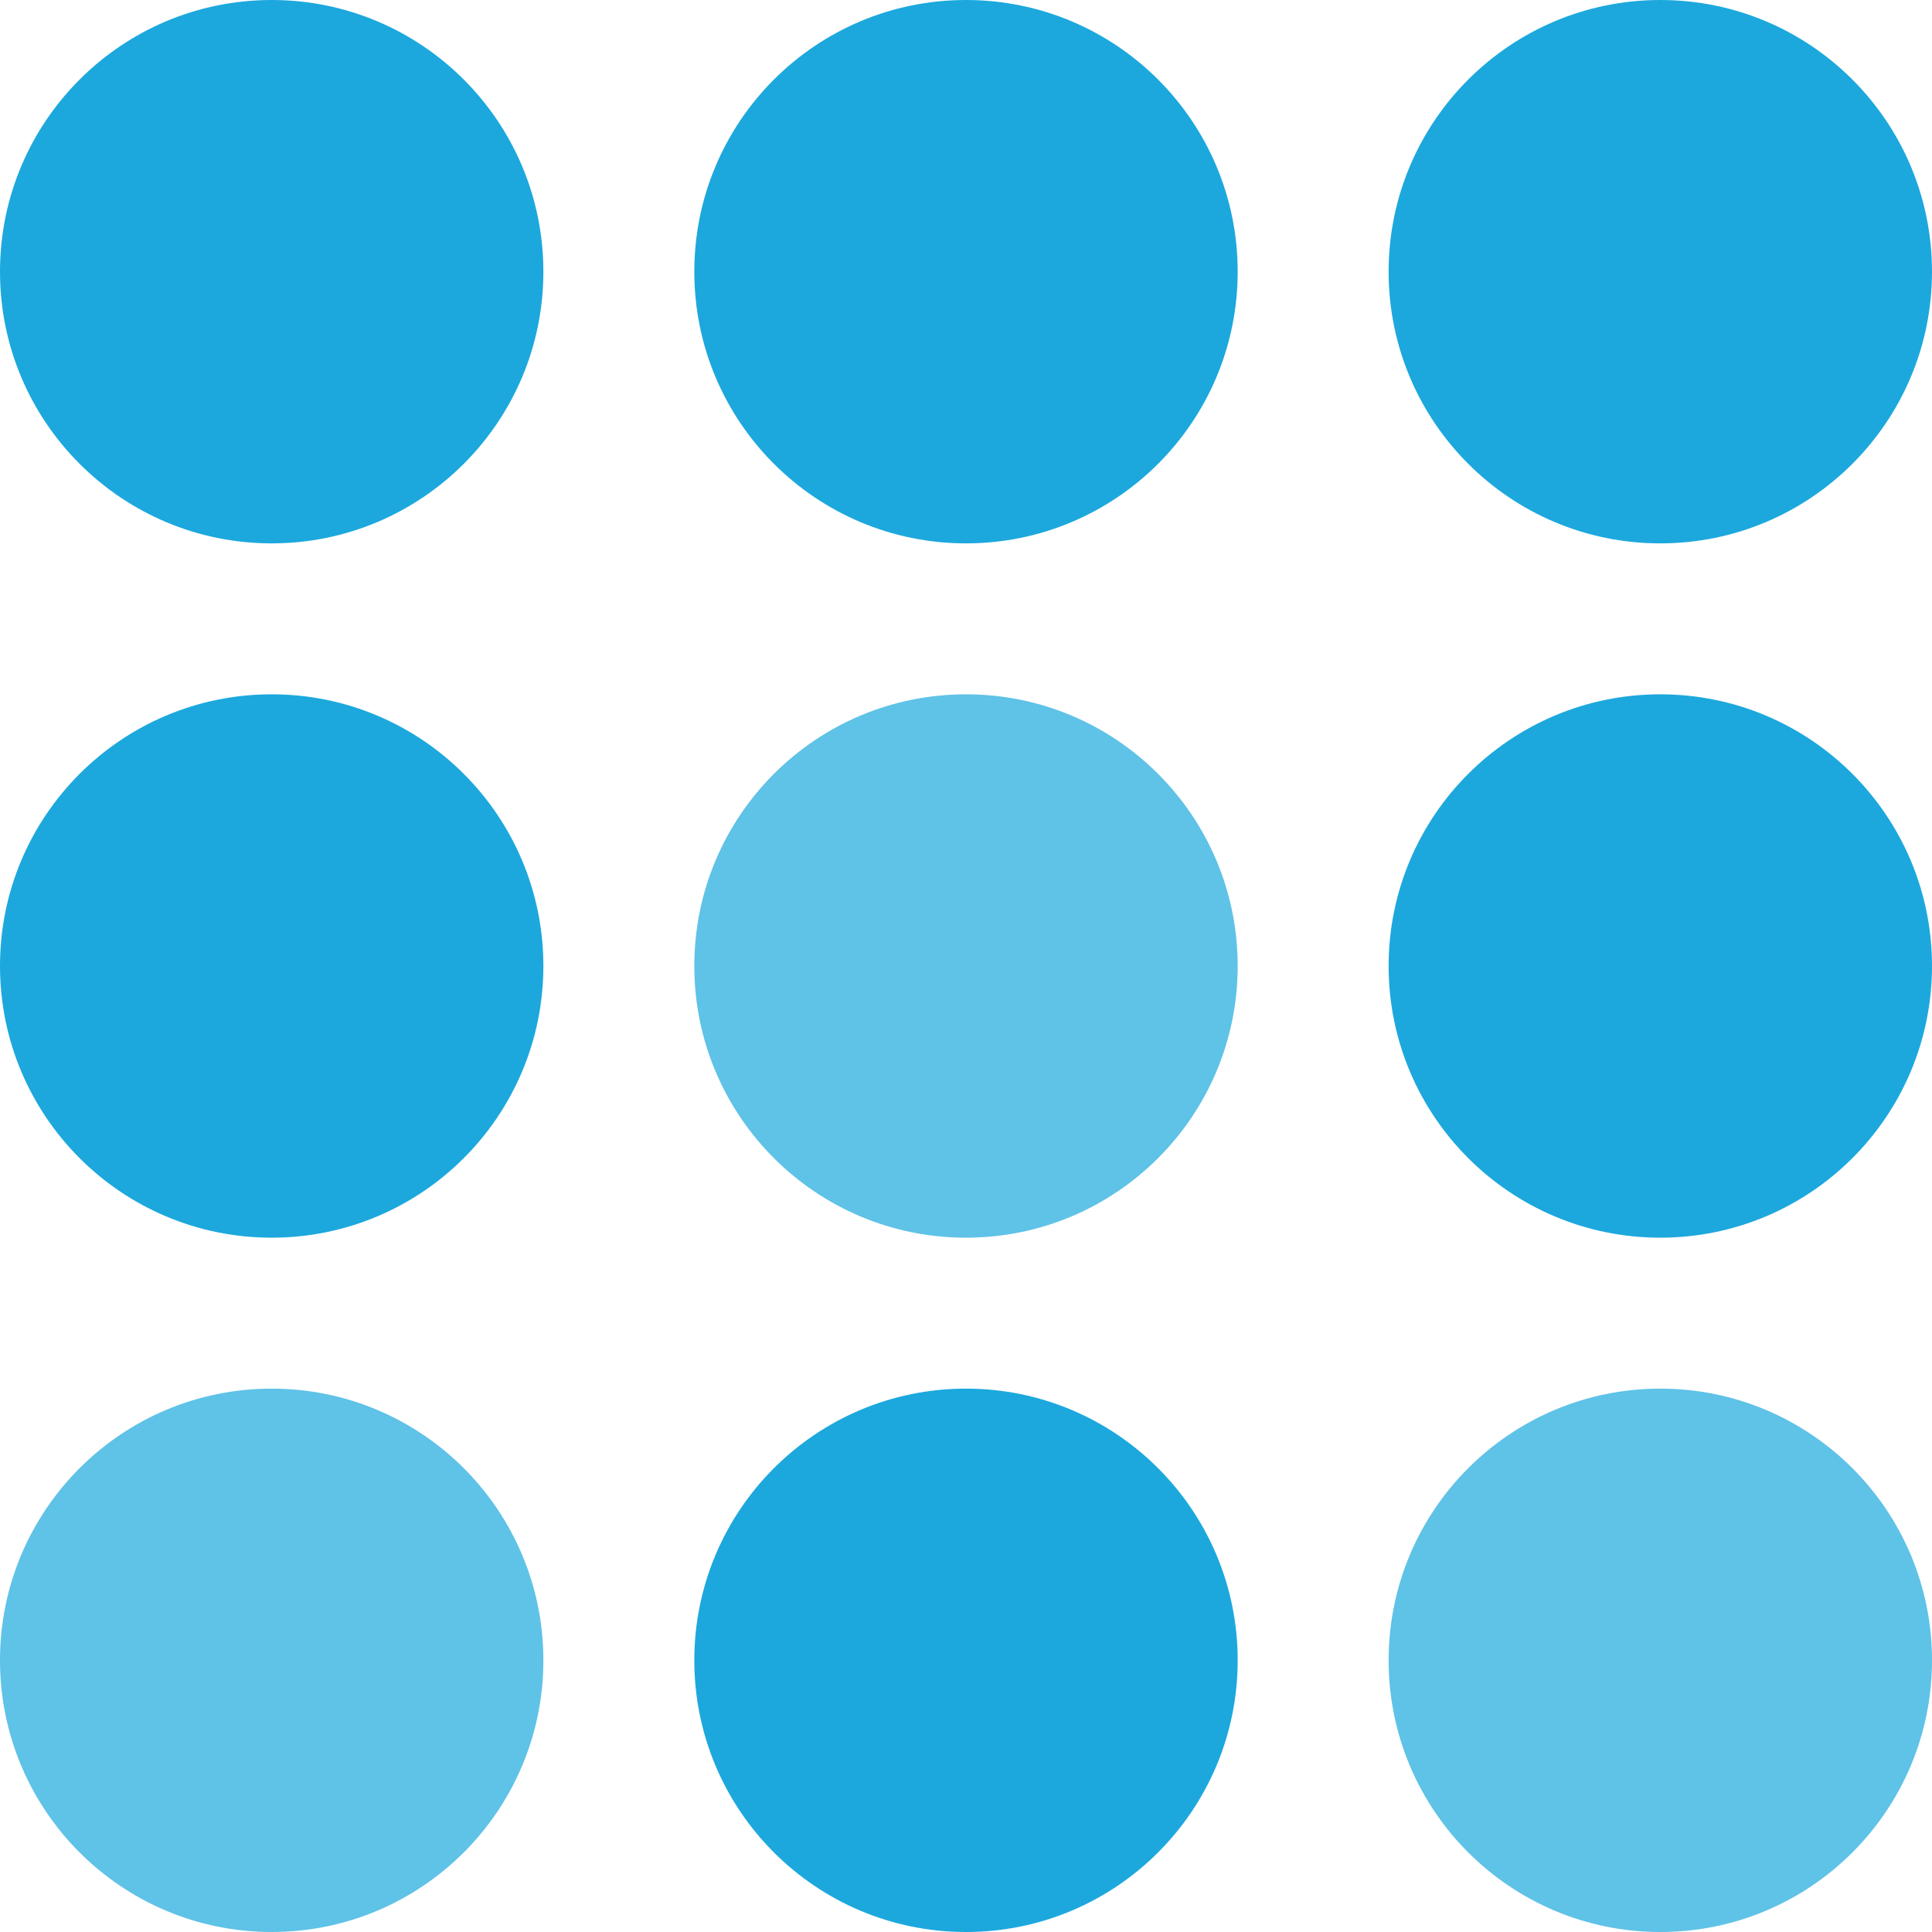
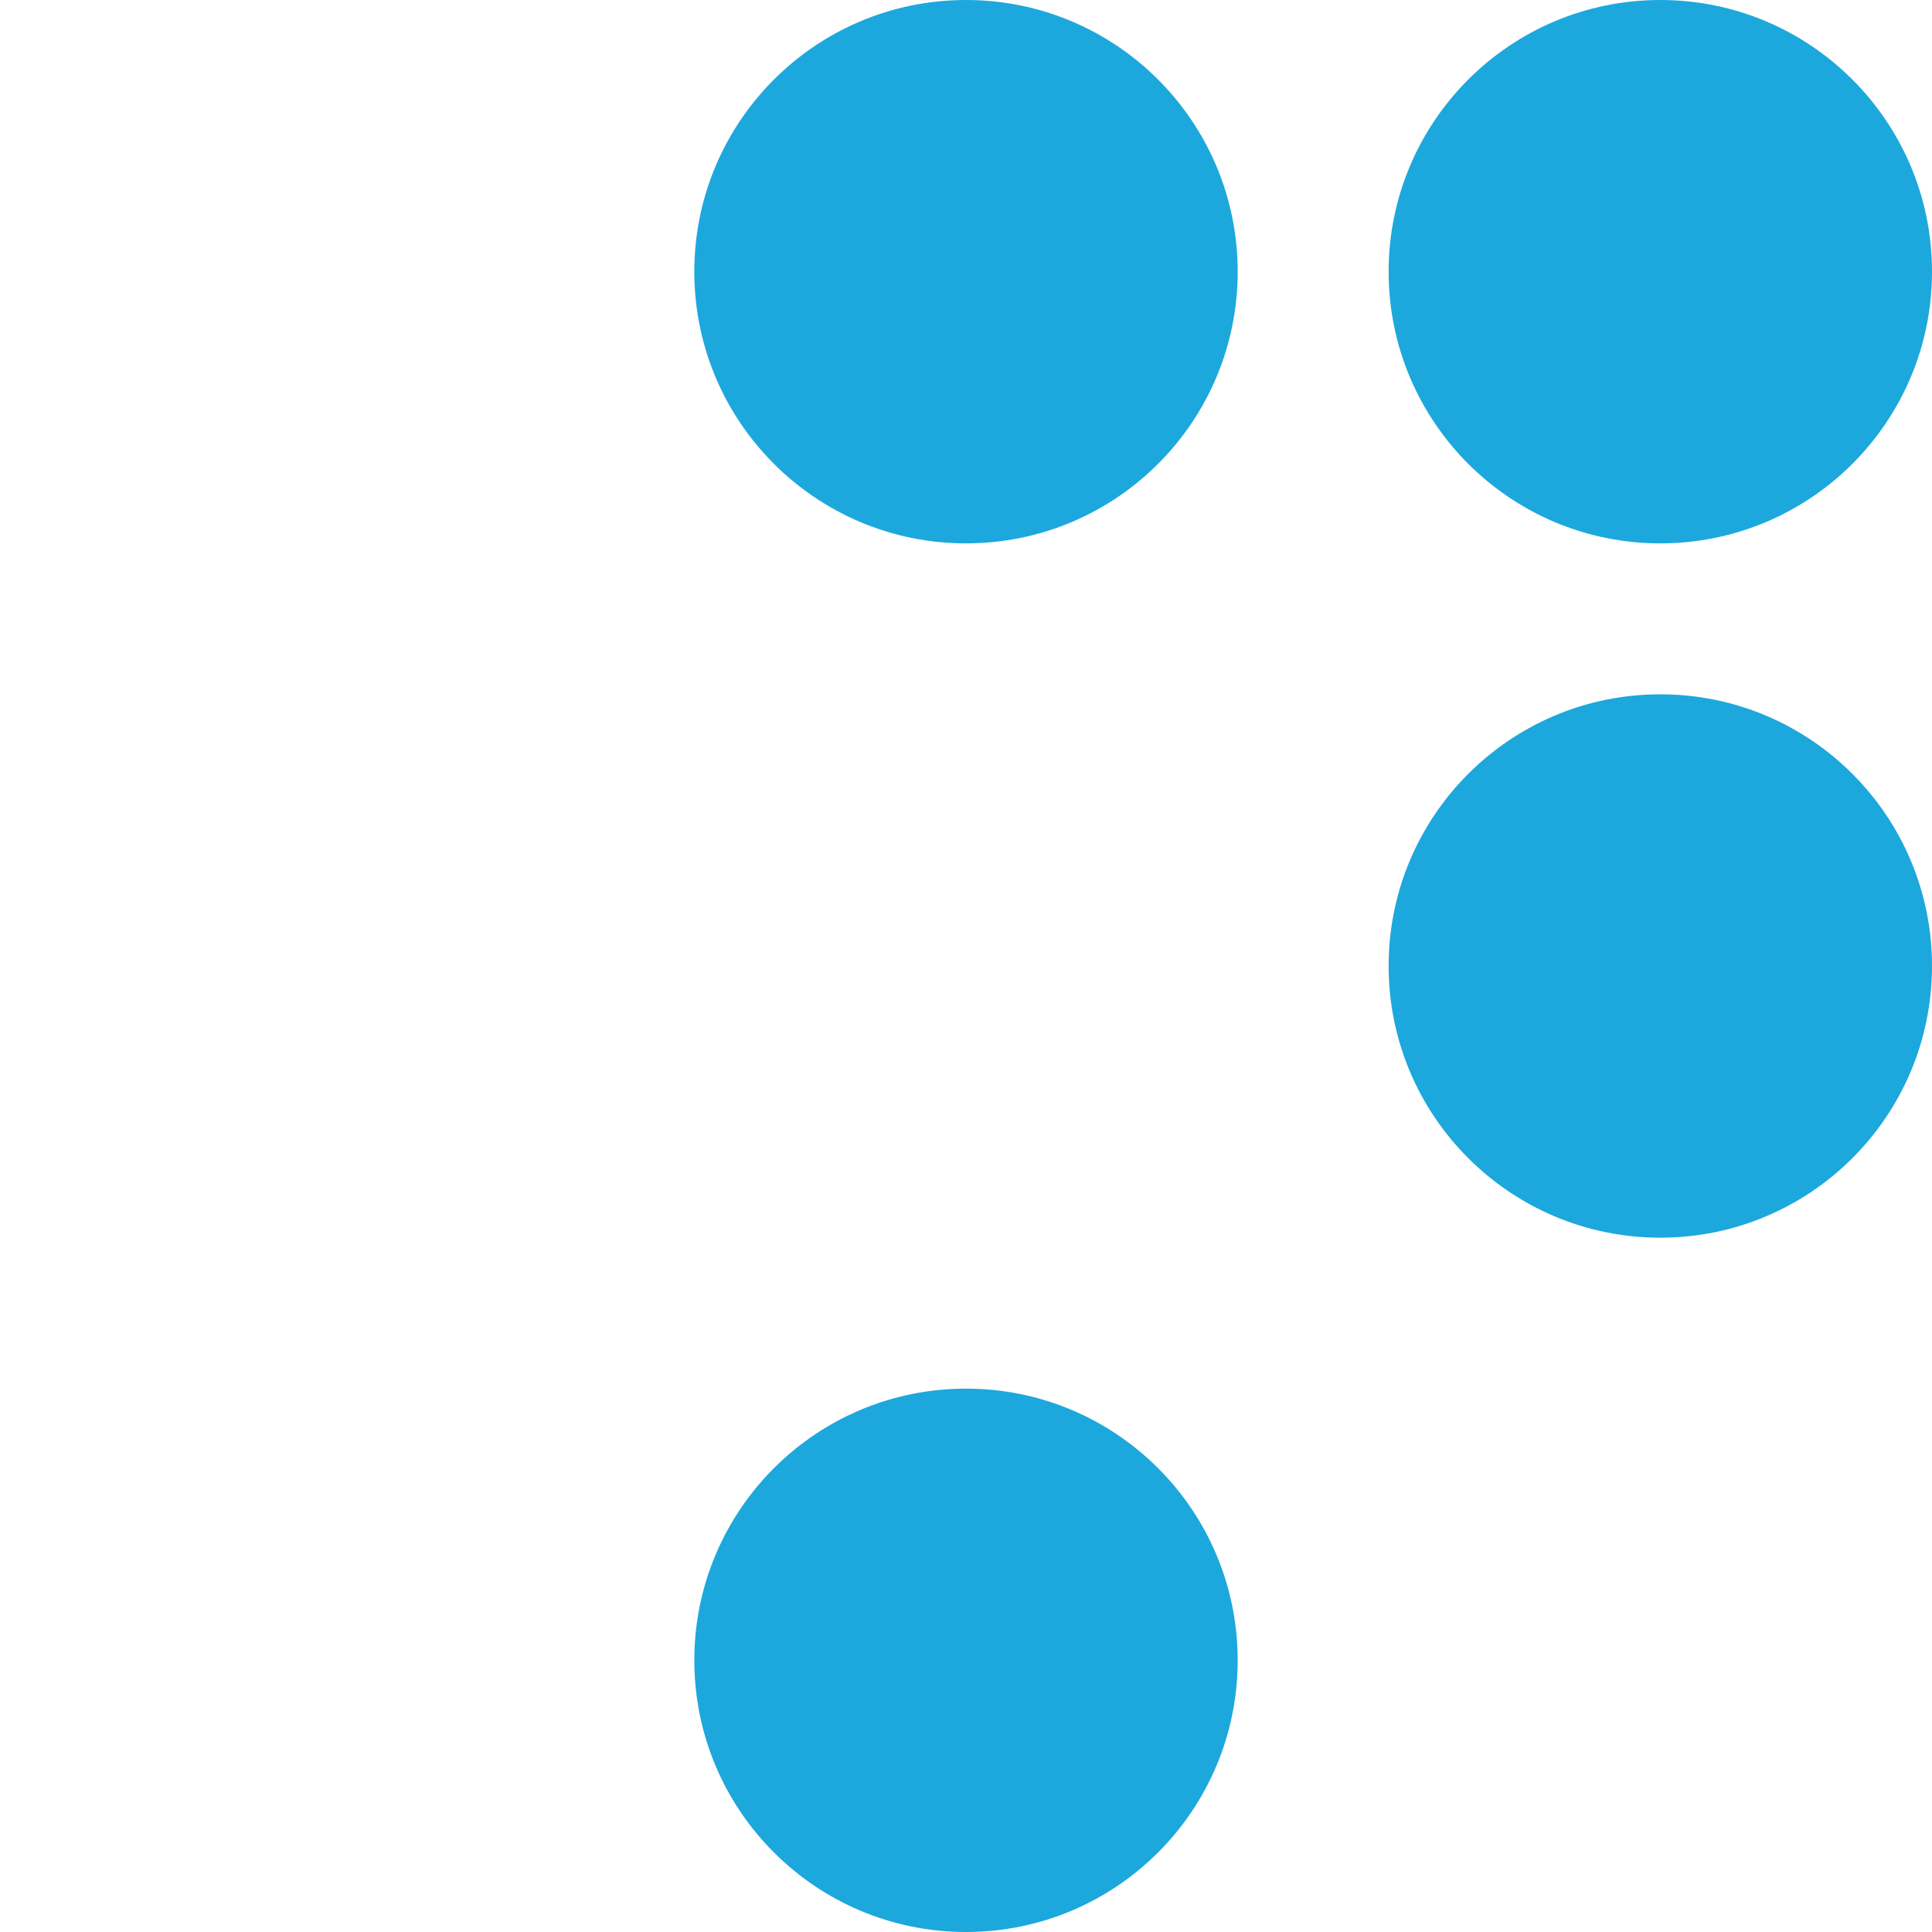
<svg xmlns="http://www.w3.org/2000/svg" width="32" height="32" viewBox="0 0 32 32" fill="none">
-   <circle cx="4.5" cy="4.5" r="4.5" fill="#1CA8DD" />
-   <circle opacity="0.7" cx="4.5" cy="27.5" r="4.5" fill="#1CA8DD" />
  <circle cx="16" cy="4.5" r="4.5" fill="#1CA8DD" />
  <circle cx="16" cy="27.5" r="4.5" fill="#1CA8DD" />
  <circle cx="27.5" cy="4.5" r="4.5" fill="#1CA8DD" />
-   <circle cx="4.5" cy="16" r="4.5" fill="#1CA8DD" />
-   <circle opacity="0.7" cx="16" cy="16" r="4.5" fill="#1CA8DD" />
  <circle cx="27.5" cy="16" r="4.5" fill="#1CA8DD" />
-   <circle opacity="0.7" cx="27.5" cy="27.5" r="4.5" fill="#1CA8DD" />
</svg>